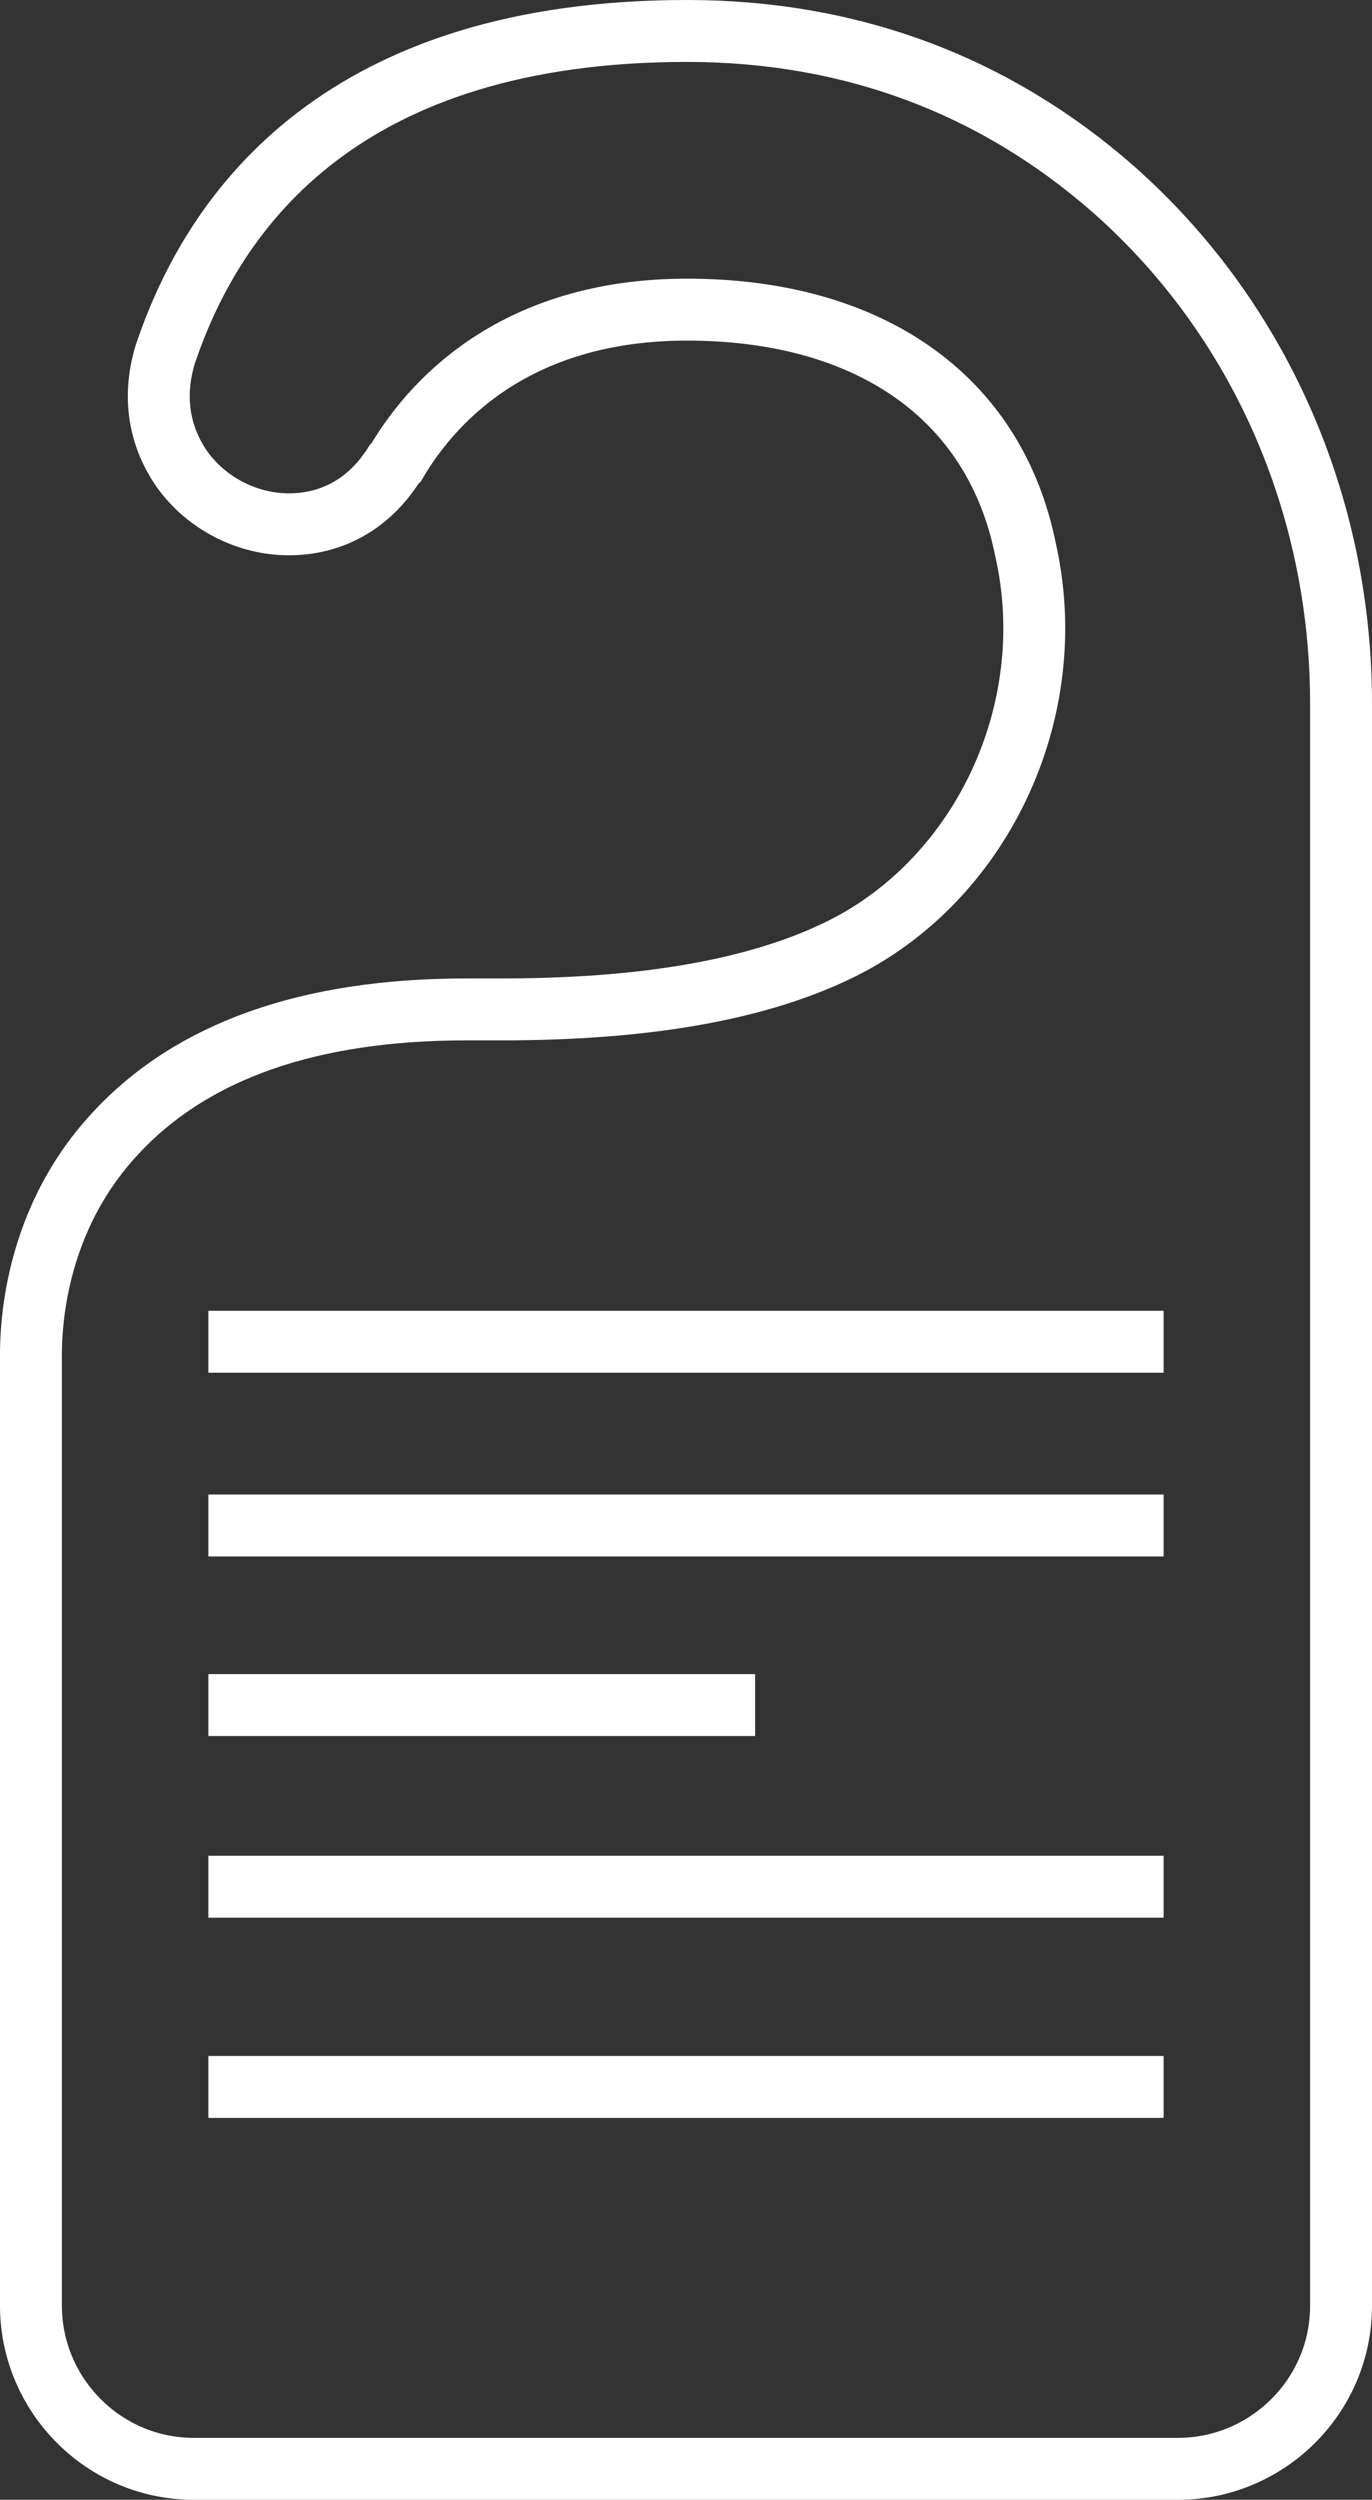
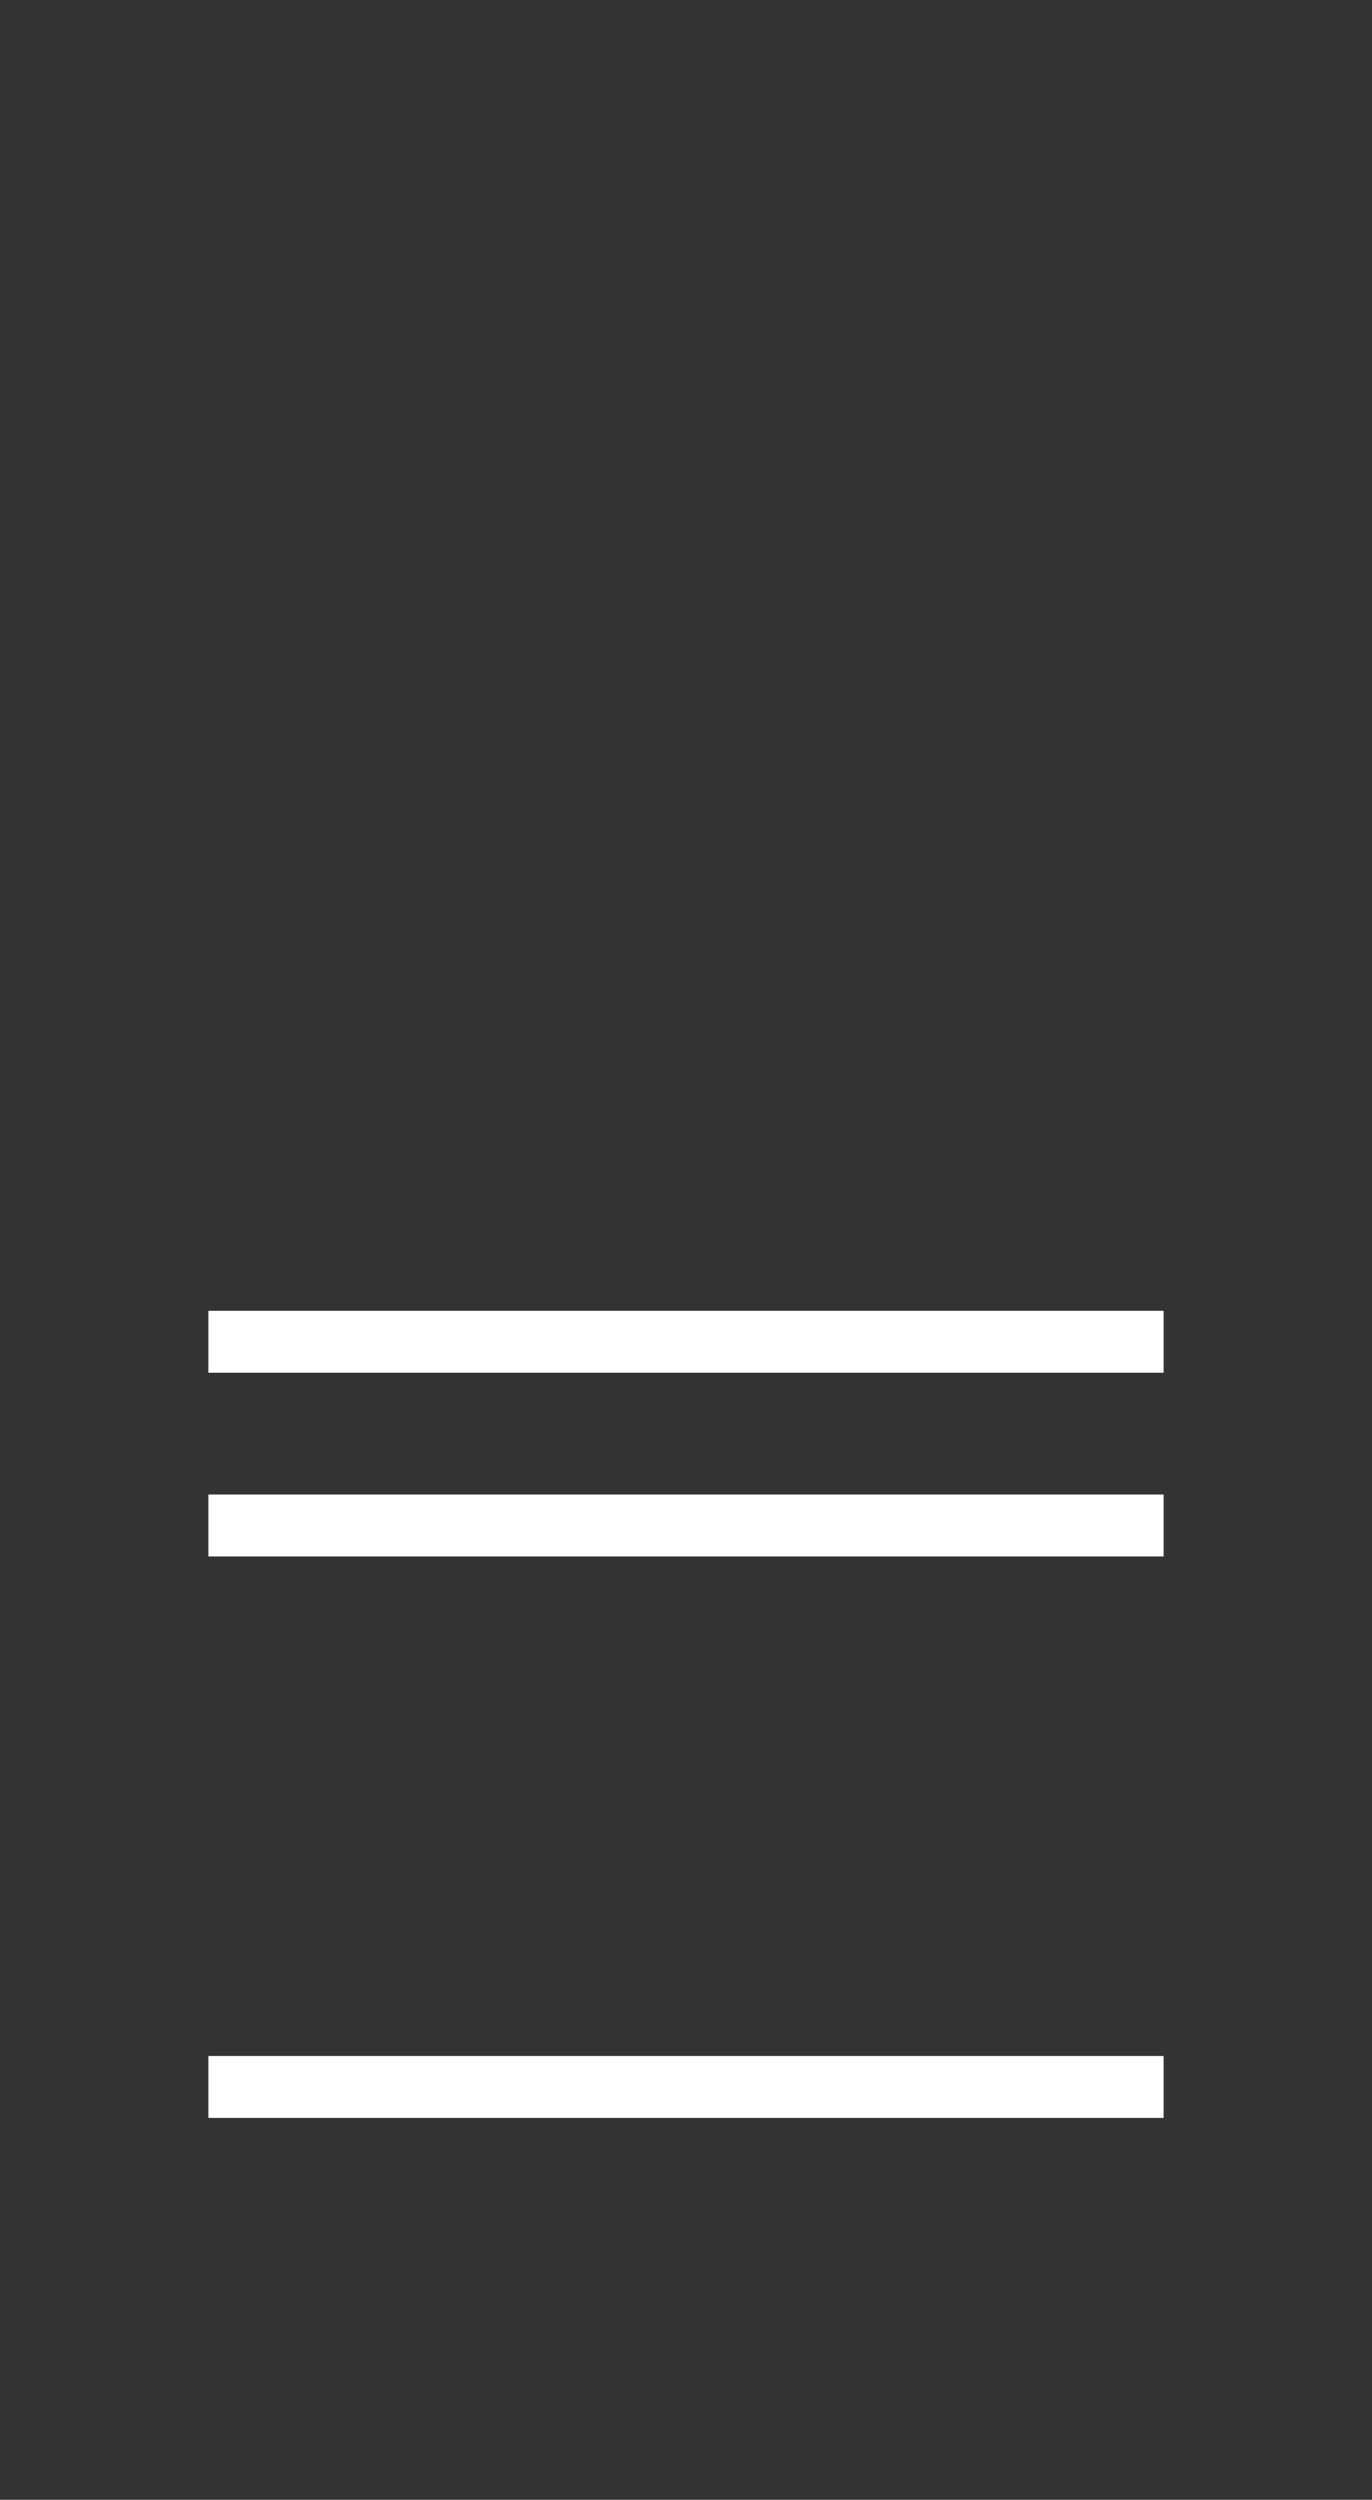
<svg xmlns="http://www.w3.org/2000/svg" version="1.1" id="Layer_1" x="0px" y="0px" viewBox="0 0 66.5 121.1" style="enable-background:new 0 0 66.5 121.1;" xml:space="preserve">
  <rect x="0" y="0" width="66.5" height="121.1" fill="#333333" stroke="none" />
  <style type="text/css">
	.st0{clip-path:url(#SVGID_4_);}
	.st1{fill:url(#SVGID_11_);}
	.st2{opacity:0.62;fill:url(#SVGID_14_);}
	.st3{fill:#FFFFFF;}
	.st4{fill:url(#SVGID_15_);}
	.st5{fill:url(#SVGID_16_);}
	.st6{fill:url(#SVGID_17_);}
	.st7{fill:url(#SVGID_18_);}
	.st8{fill:url(#SVGID_19_);}
	.st9{fill:url(#SVGID_20_);}
	.st10{fill:#140F35;}
	.st11{fill:url(#SVGID_21_);}
	.st12{fill:url(#SVGID_22_);}
	.st13{fill:url(#SVGID_23_);}
	.st14{fill:url(#SVGID_24_);}
	.st15{fill:url(#SVGID_25_);}
	.st16{fill:url(#SVGID_26_);}
	.st17{fill:#F2752A;}
	.st18{fill:none;stroke:#FFFFFF;stroke-width:3;stroke-miterlimit:10;}
	.st19{fill:none;stroke:#F2752A;stroke-width:2;stroke-linejoin:round;stroke-miterlimit:10;}
	.st20{opacity:0.89;fill:#140F35;}
	.st21{fill:none;stroke:#FFFFFF;stroke-miterlimit:10;}
	.st22{fill:url(#SVGID_29_);}
	.st23{fill:url(#SVGID_30_);}
	.st24{fill:url(#SVGID_31_);}
	.st25{fill:url(#SVGID_32_);}
	.st26{fill:url(#SVGID_33_);}
	.st27{fill:url(#SVGID_34_);}
	.st28{fill:url(#SVGID_35_);}
	.st29{fill:none;stroke:#140F35;stroke-miterlimit:10;}
	.st30{opacity:0.83;fill:url(#SVGID_36_);}
	.st31{opacity:0.83;fill:url(#SVGID_37_);}
	.st32{opacity:0.83;fill:url(#SVGID_38_);}
	.st33{opacity:0.94;fill:#EFEFEF;}
	.st34{clip-path:url(#SVGID_40_);fill:#FFFFFF;}
	.st35{clip-path:url(#SVGID_42_);fill:#FFFFFF;}
	.st36{clip-path:url(#SVGID_44_);fill:#FFFFFF;}
	.st37{clip-path:url(#SVGID_46_);fill:#FFFFFF;}
	.st38{opacity:8.000000e-02;}
	.st39{fill:#39B4E7;}
	.st40{fill:#003580;}
	.st41{opacity:0.19;}
	.st42{opacity:0.62;fill:url(#SVGID_47_);}
	.st43{fill:url(#SVGID_48_);}
	.st44{fill:url(#SVGID_49_);}
	.st45{fill:url(#SVGID_50_);}
	.st46{clip-path:url(#SVGID_52_);fill:#FFFFFF;}
	.st47{clip-path:url(#SVGID_54_);fill:#FFFFFF;}
	.st48{opacity:0.62;fill:url(#SVGID_57_);}
	.st49{clip-path:url(#SVGID_59_);fill:#FFFFFF;}
	.st50{clip-path:url(#SVGID_61_);fill:#FFFFFF;}
	.st51{clip-path:url(#SVGID_63_);fill:#FFFFFF;}
	.st52{clip-path:url(#SVGID_65_);fill:#FFFFFF;}
	.st53{clip-path:url(#SVGID_67_);fill:#FFFFFF;}
	.st54{clip-path:url(#SVGID_69_);fill:#FFFFFF;}
</style>
  <g>
    <g>
      <g>
-         <path class="st18" d="M57.1,119.6H9.4c-4.4,0-7.9-3.6-7.9-7.9V66c0-0.8-0.2-6.5,4.1-11.1c3.7-4,9.4-6,17-6c0.2,0,0.4,0,0.6,0     c0.4,0,0.8,0,1.1,0c6.8,0,12.2-0.9,16.2-2.8c7-3.3,11-11.6,9.2-19.5C48.2,19.2,42.1,15,33.3,15c-7.9,0-12.1,4-14.1,7.4l-0.1,0.1     c-1.2,1.9-3,2.9-5.1,2.9c-2,0-4-1-5.2-2.7c-1.1-1.6-1.4-3.5-0.8-5.5c2.4-7.2,8.7-15.7,25.3-15.7c7.9,0,14.9,2.6,20.7,7.7     C61,15.4,65,24.4,65,34.1v77.6C65,116.1,61.4,119.6,57.1,119.6z" />
-       </g>
+         </g>
    </g>
    <g>
      <g>
        <line class="st18" x1="56.4" y1="65" x2="10.1" y2="65" />
      </g>
    </g>
    <g>
      <g>
        <line class="st18" x1="56.4" y1="73.9" x2="10.1" y2="73.9" />
      </g>
    </g>
    <g>
      <g>
-         <line class="st18" x1="36.6" y1="82.6" x2="10.1" y2="82.6" />
-       </g>
+         </g>
    </g>
    <g>
      <g>
-         <line class="st18" x1="56.4" y1="91.4" x2="10.1" y2="91.4" />
-       </g>
+         </g>
    </g>
    <g>
      <g>
        <line class="st18" x1="56.4" y1="101.1" x2="10.1" y2="101.1" />
      </g>
    </g>
  </g>
</svg>